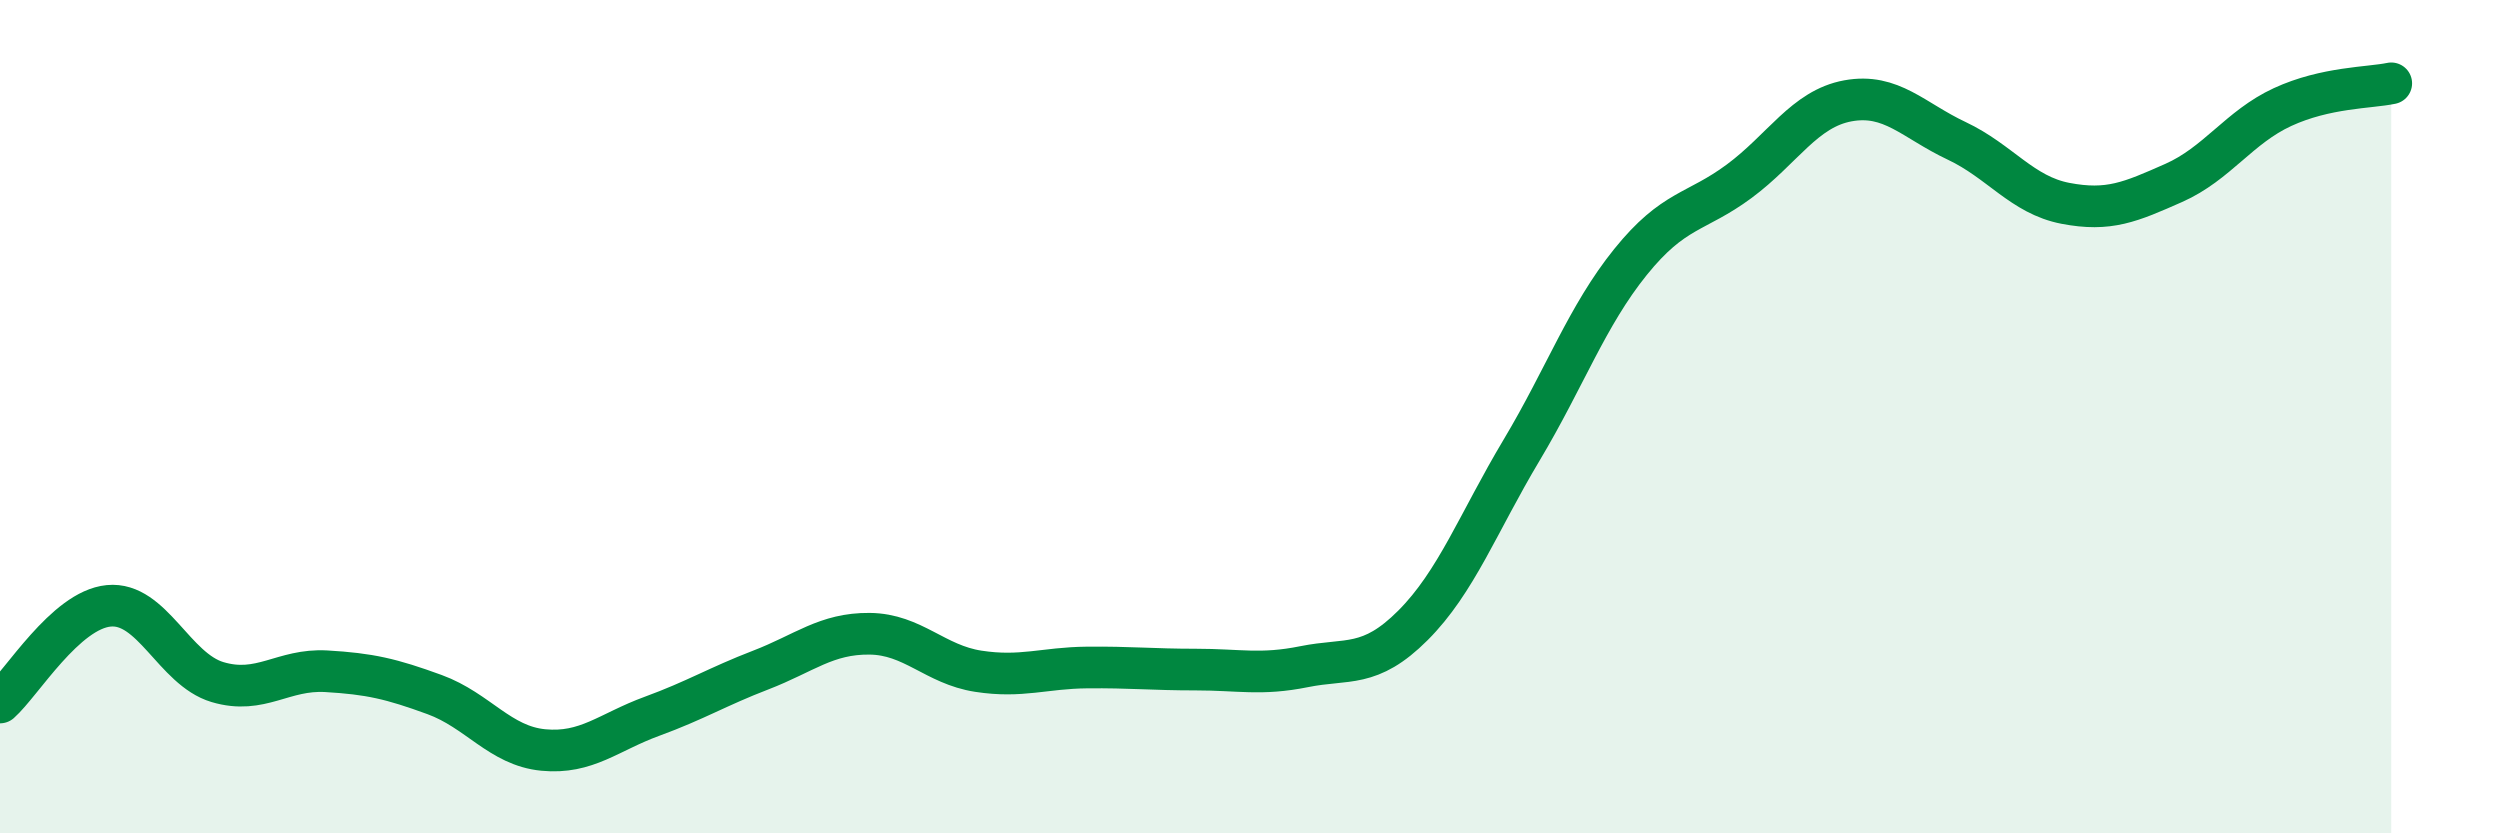
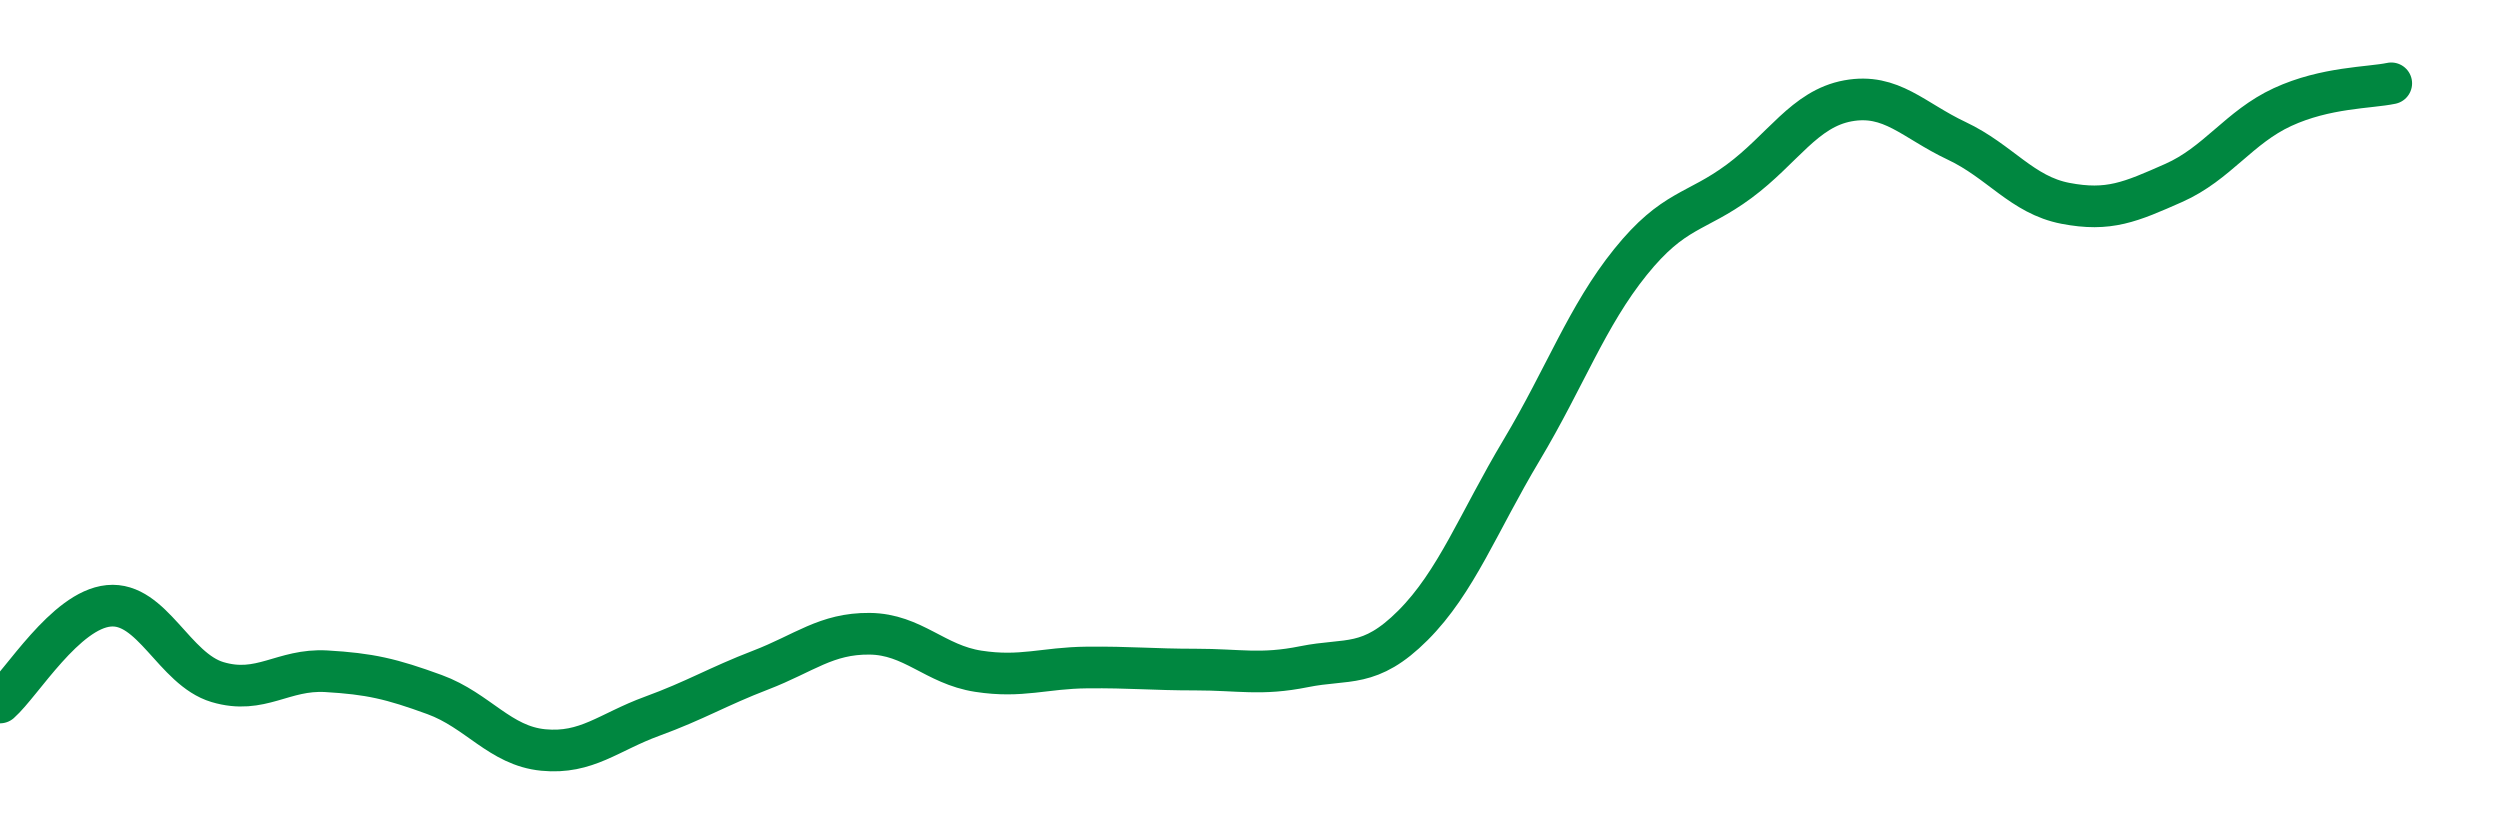
<svg xmlns="http://www.w3.org/2000/svg" width="60" height="20" viewBox="0 0 60 20">
-   <path d="M 0,16.86 C 0.52,16.4 1.57,14.64 2.61,14.54 C 3.65,14.44 4.18,16.06 5.22,16.37 C 6.26,16.68 6.79,16.05 7.83,16.11 C 8.87,16.17 9.39,16.29 10.43,16.67 C 11.47,17.05 12,17.9 13.04,18 C 14.08,18.1 14.61,17.57 15.65,17.19 C 16.69,16.81 17.22,16.48 18.26,16.08 C 19.3,15.68 19.83,15.2 20.87,15.21 C 21.91,15.22 22.44,15.95 23.48,16.11 C 24.52,16.27 25.05,16.03 26.09,16.02 C 27.13,16.01 27.66,16.07 28.7,16.07 C 29.74,16.07 30.26,16.21 31.3,16 C 32.34,15.79 32.87,16.05 33.91,15.01 C 34.95,13.97 35.48,12.54 36.52,10.8 C 37.56,9.06 38.09,7.58 39.13,6.29 C 40.17,5 40.7,5.12 41.74,4.35 C 42.78,3.58 43.31,2.61 44.35,2.42 C 45.39,2.23 45.92,2.89 46.96,3.38 C 48,3.87 48.53,4.68 49.57,4.88 C 50.61,5.08 51.13,4.85 52.17,4.39 C 53.21,3.93 53.74,3.05 54.78,2.57 C 55.82,2.09 56.87,2.11 57.39,2L57.39 20L0 20Z" fill="#008740" opacity="0.1" stroke-linecap="round" stroke-linejoin="round" />
  <path d="M 0,16.86 C 0.52,16.4 1.57,14.64 2.61,14.54 C 3.65,14.44 4.18,16.06 5.22,16.37 C 6.26,16.68 6.79,16.05 7.83,16.11 C 8.87,16.17 9.39,16.29 10.43,16.67 C 11.47,17.05 12,17.9 13.04,18 C 14.08,18.1 14.61,17.57 15.65,17.19 C 16.69,16.81 17.22,16.48 18.26,16.08 C 19.3,15.68 19.83,15.2 20.87,15.21 C 21.91,15.22 22.44,15.95 23.48,16.11 C 24.52,16.27 25.05,16.03 26.09,16.02 C 27.13,16.01 27.66,16.07 28.7,16.07 C 29.74,16.07 30.26,16.21 31.3,16 C 32.34,15.79 32.87,16.05 33.91,15.01 C 34.95,13.97 35.48,12.54 36.52,10.8 C 37.56,9.06 38.09,7.58 39.13,6.29 C 40.17,5 40.7,5.12 41.74,4.35 C 42.78,3.58 43.31,2.61 44.35,2.42 C 45.39,2.23 45.92,2.89 46.96,3.38 C 48,3.87 48.53,4.68 49.57,4.88 C 50.61,5.08 51.13,4.85 52.17,4.39 C 53.21,3.93 53.74,3.05 54.78,2.57 C 55.82,2.09 56.87,2.11 57.39,2" stroke="#008740" stroke-width="1" fill="none" stroke-linecap="round" stroke-linejoin="round" />
</svg>